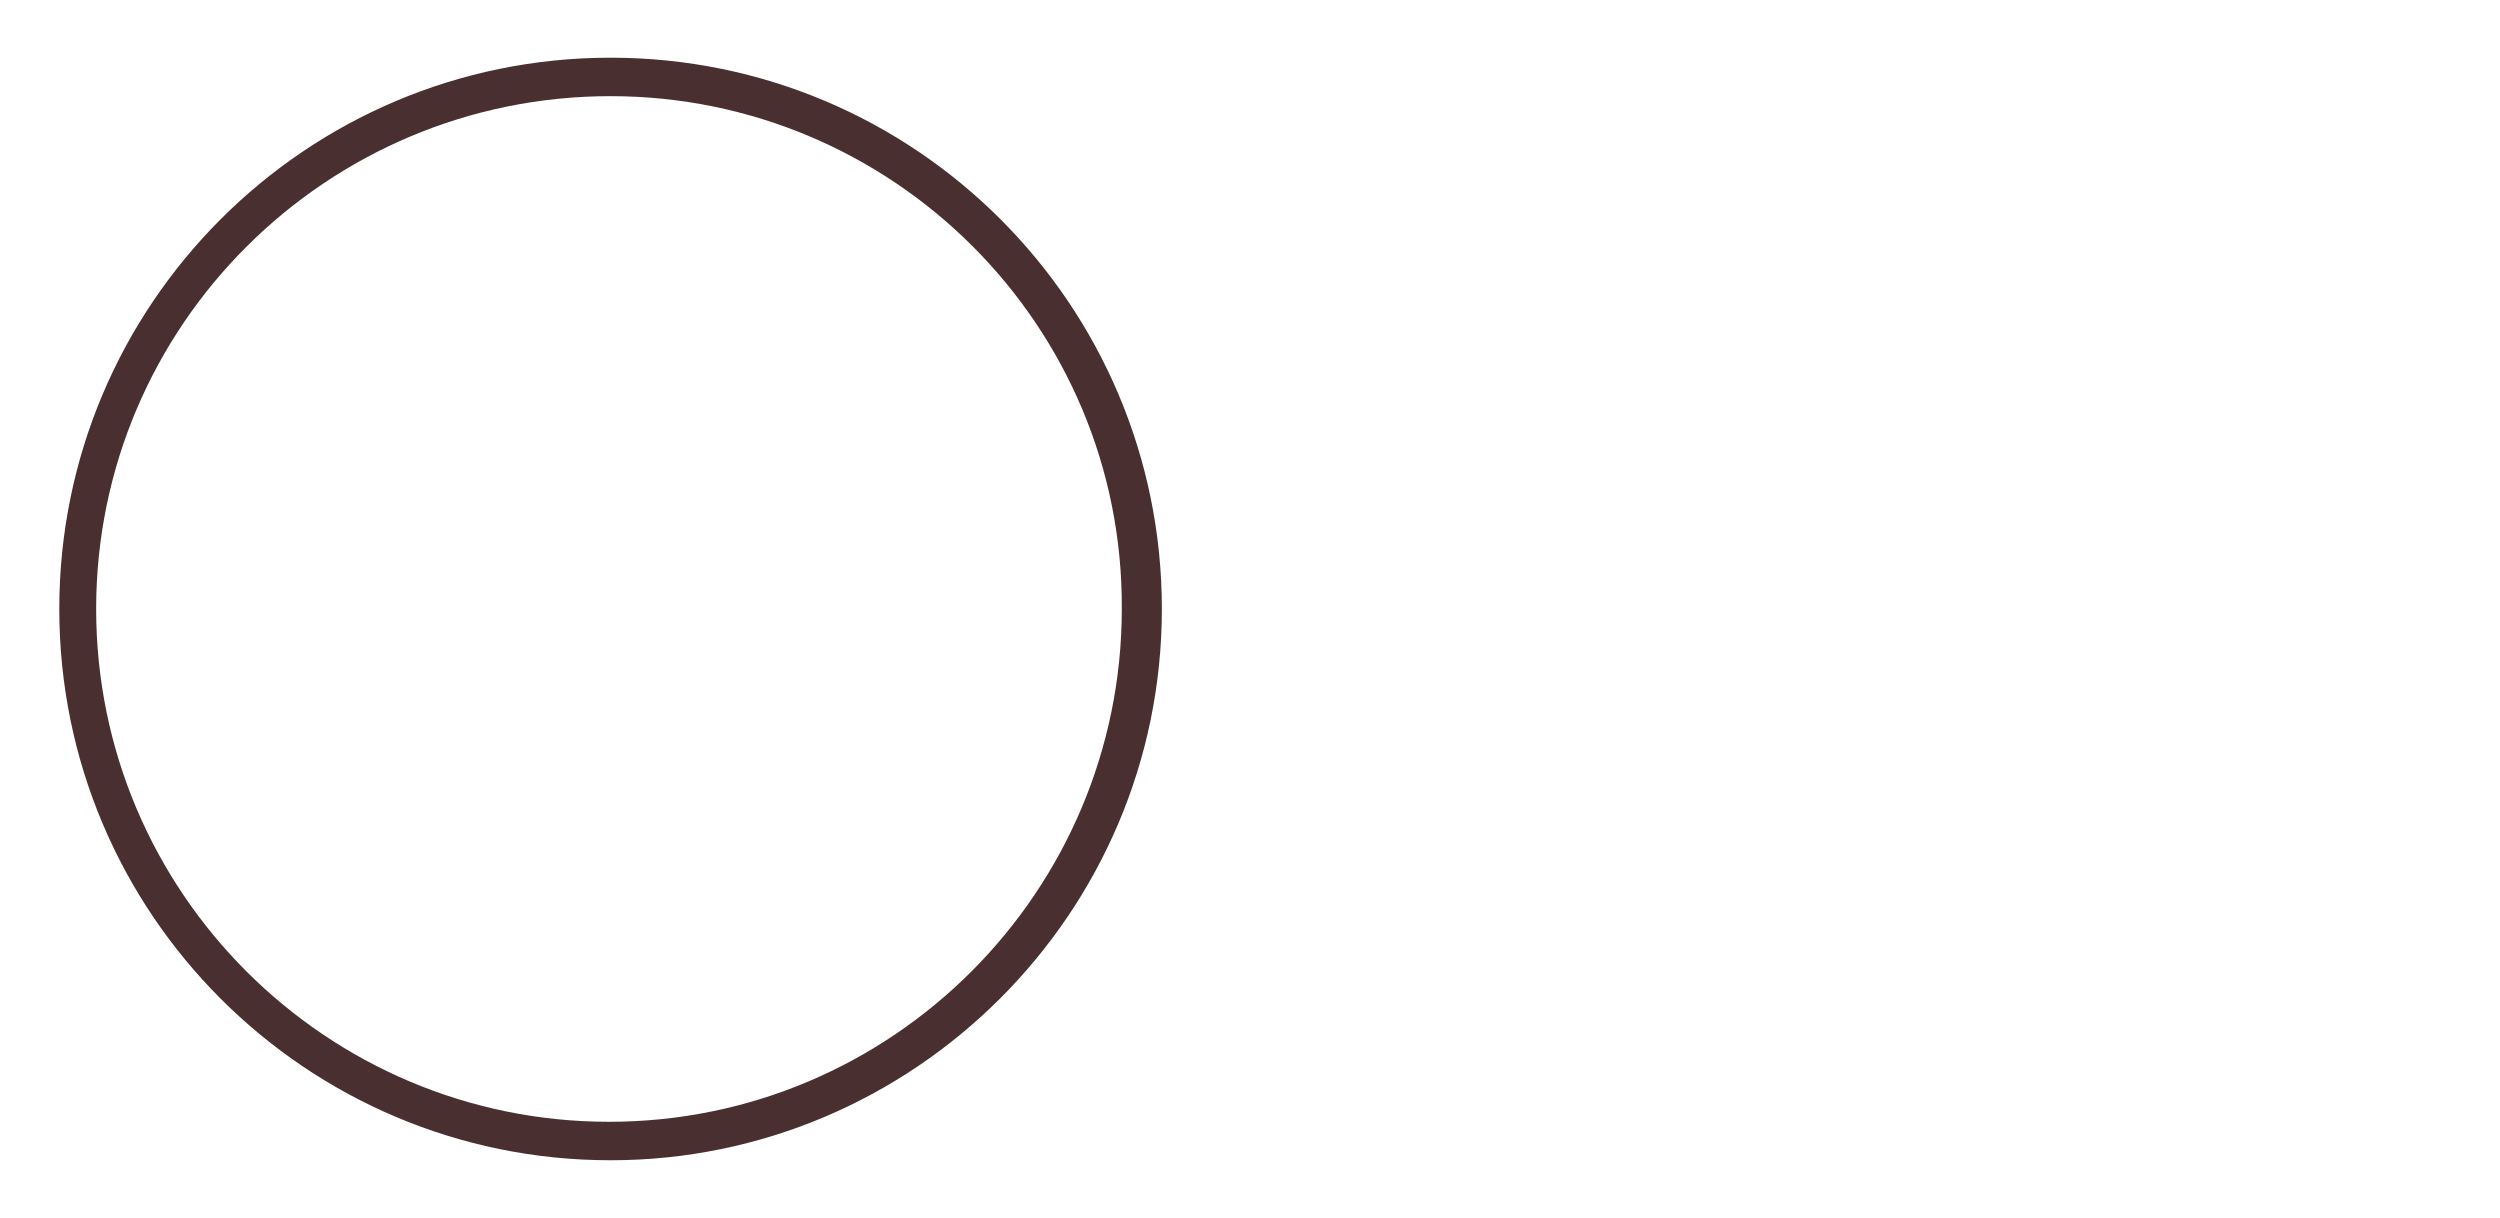
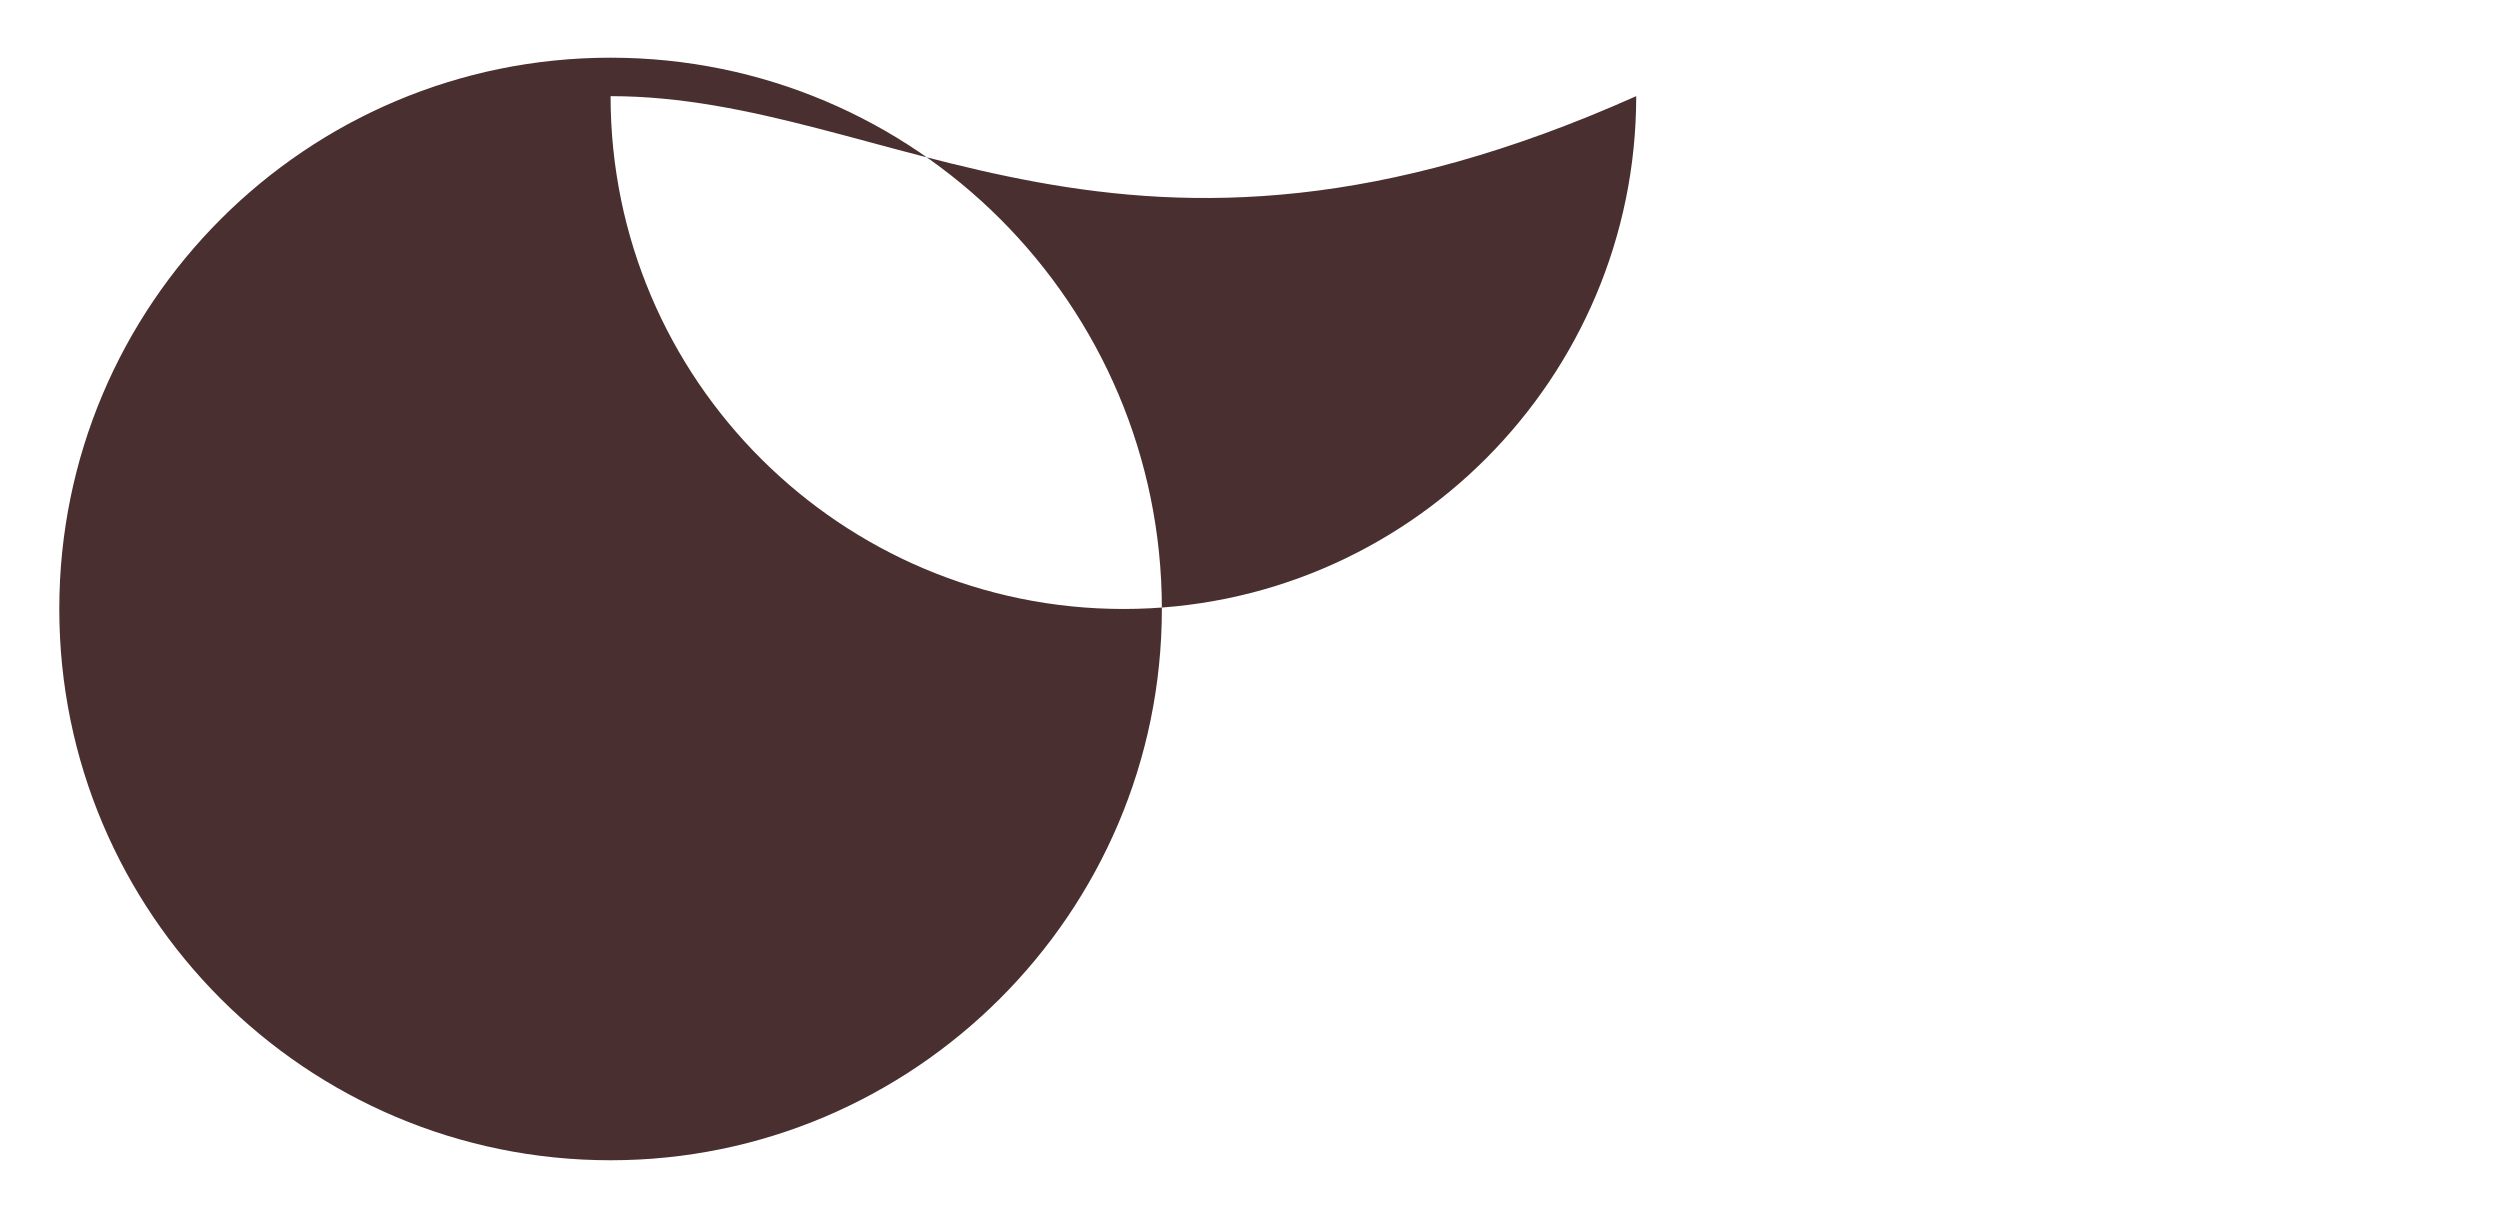
<svg xmlns="http://www.w3.org/2000/svg" version="1.1" id="Ebene_1" x="0px" y="0px" viewBox="0 0 156 76" style="enable-background:new 0 0 156 76;" xml:space="preserve">
  <style type="text/css">
	.st0{fill:#492F2F;}
</style>
  <g>
-     <path class="st0" d="M38.1,72.4C19.1,72.4,3.7,57,3.7,38S19.1,3.6,38.1,3.6S72.5,19,72.5,38S57,72.4,38.1,72.4z M38.1,6   C20.4,6,6,20.3,6,38c0,17.7,14.4,32,32,32c17.7,0,32-14.4,32-32C70.1,20.3,55.7,6,38.1,6z" />
+     <path class="st0" d="M38.1,72.4C19.1,72.4,3.7,57,3.7,38S19.1,3.6,38.1,3.6S72.5,19,72.5,38S57,72.4,38.1,72.4z M38.1,6   c0,17.7,14.4,32,32,32c17.7,0,32-14.4,32-32C70.1,20.3,55.7,6,38.1,6z" />
  </g>
</svg>